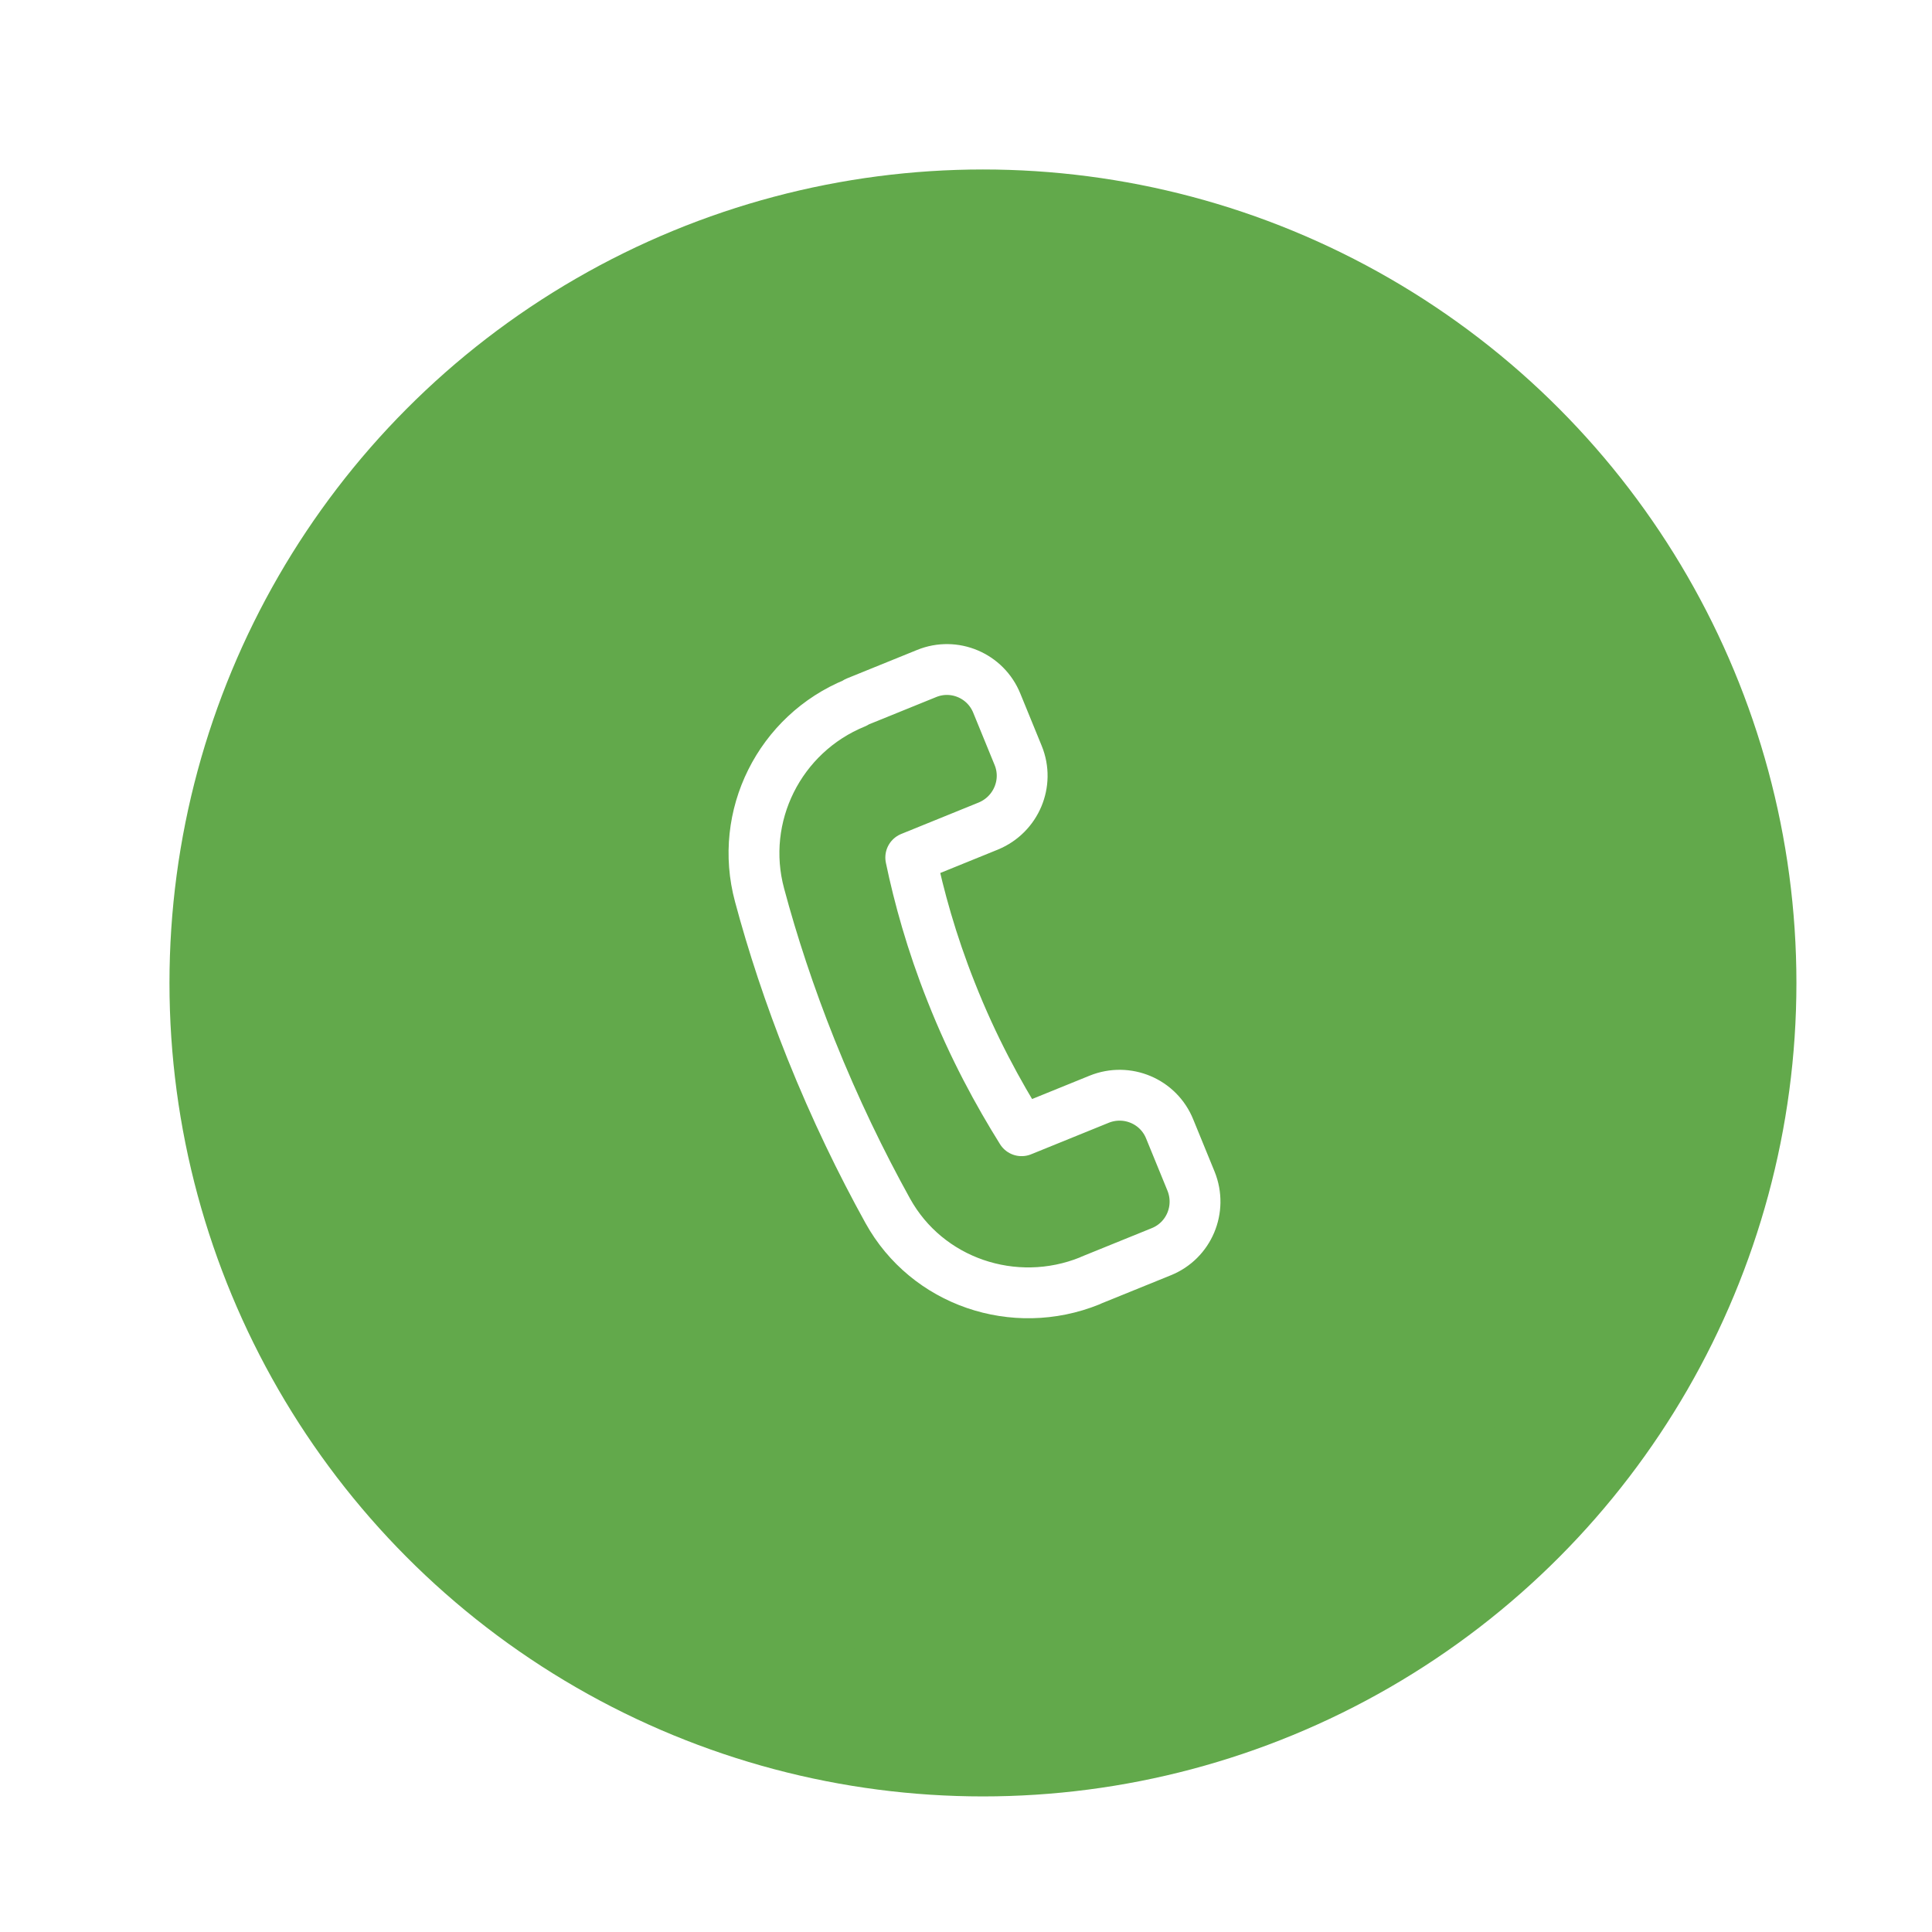
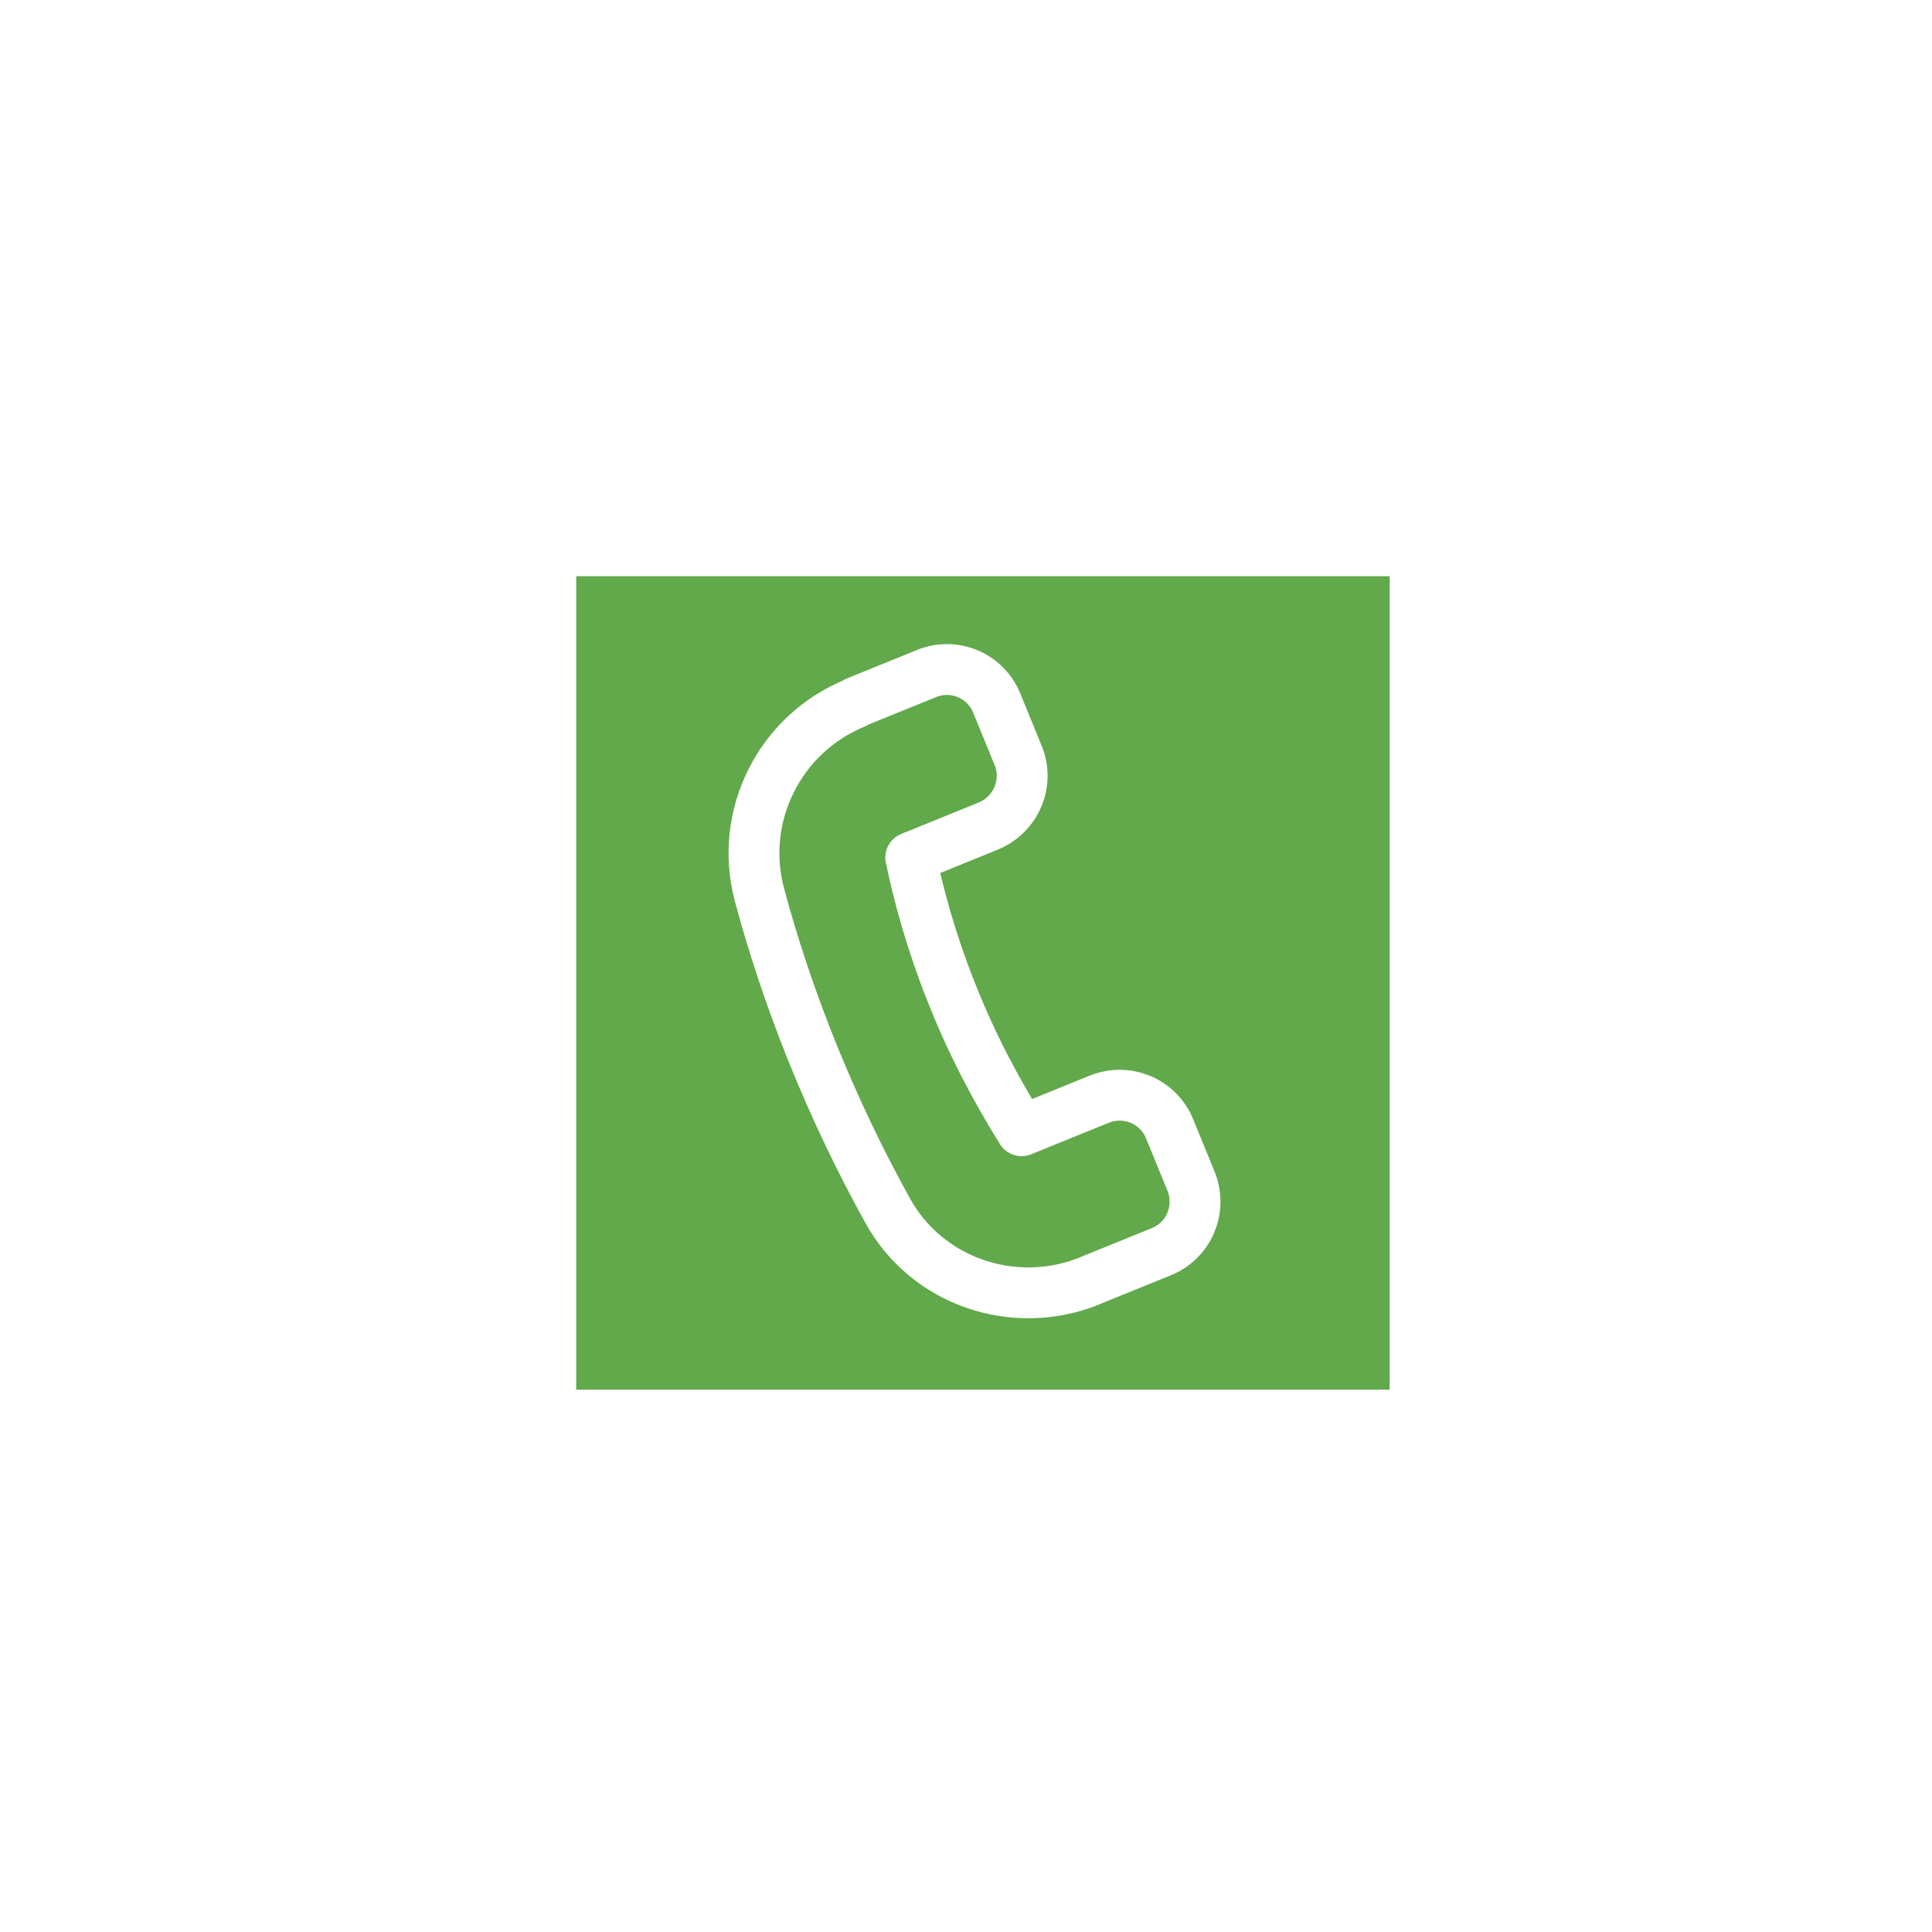
<svg xmlns="http://www.w3.org/2000/svg" width="57" height="57" viewBox="0 0 57 57" fill="none">
  <g filter="url(#filter0_d_699_1861)">
    <g filter="url(#filter1_b_699_1861)">
-       <circle cx="24" cy="24" r="24" fill="#62A94B" />
-     </g>
-     <circle cx="24" cy="24" r="20" fill="#62A94B" />
+       </g>
    <rect width="24" height="24" transform="matrix(-1 0 0 1 36 12)" fill="#62A94B" />
    <path d="M20.27 15.71L22.34 14.87C23.15 14.54 24.08 14.93 24.41 15.75L25.04 17.29C25.37 18.1 24.98 19.03 24.16 19.37L21.87 20.3C22.11 21.45 22.48 22.8 23.06 24.26C23.71 25.91 24.46 27.27 25.14 28.36L27.43 27.43C28.25 27.1 29.18 27.49 29.51 28.31L30.14 29.85C30.47 30.67 30.08 31.6 29.26 31.93L27.19 32.77L27.15 32.79C24.92 33.69 22.35 32.82 21.19 30.72C20.41 29.31 19.64 27.73 18.93 25.96C18.29 24.36 17.79 22.83 17.41 21.41C16.78 19.08 18 16.65 20.23 15.74L20.27 15.71Z" stroke="white" stroke-width="1.5" stroke-miterlimit="10" stroke-linecap="round" stroke-linejoin="round" />
  </g>
  <defs>
    <filter id="filter0_d_699_1861" x="0" y="0" width="57" height="57" filterUnits="userSpaceOnUse" color-interpolation-filters="sRGB">
      <feFlood flood-opacity="0" result="BackgroundImageFix" />
      <feColorMatrix in="SourceAlpha" type="matrix" values="0 0 0 0 0 0 0 0 0 0 0 0 0 0 0 0 0 0 127 0" result="hardAlpha" />
      <feOffset dx="5" dy="5" />
      <feGaussianBlur stdDeviation="2" />
      <feComposite in2="hardAlpha" operator="out" />
      <feColorMatrix type="matrix" values="0 0 0 0 0 0 0 0 0 0 0 0 0 0 0 0 0 0 0.15 0" />
      <feBlend mode="normal" in2="BackgroundImageFix" result="effect1_dropShadow_699_1861" />
      <feBlend mode="normal" in="SourceGraphic" in2="effect1_dropShadow_699_1861" result="shape" />
    </filter>
    <filter id="filter1_b_699_1861" x="-20" y="-20" width="88" height="88" filterUnits="userSpaceOnUse" color-interpolation-filters="sRGB">
      <feFlood flood-opacity="0" result="BackgroundImageFix" />
      <feGaussianBlur in="BackgroundImage" stdDeviation="10" />
      <feComposite in2="SourceAlpha" operator="in" result="effect1_backgroundBlur_699_1861" />
      <feBlend mode="normal" in="SourceGraphic" in2="effect1_backgroundBlur_699_1861" result="shape" />
    </filter>
  </defs>
</svg>